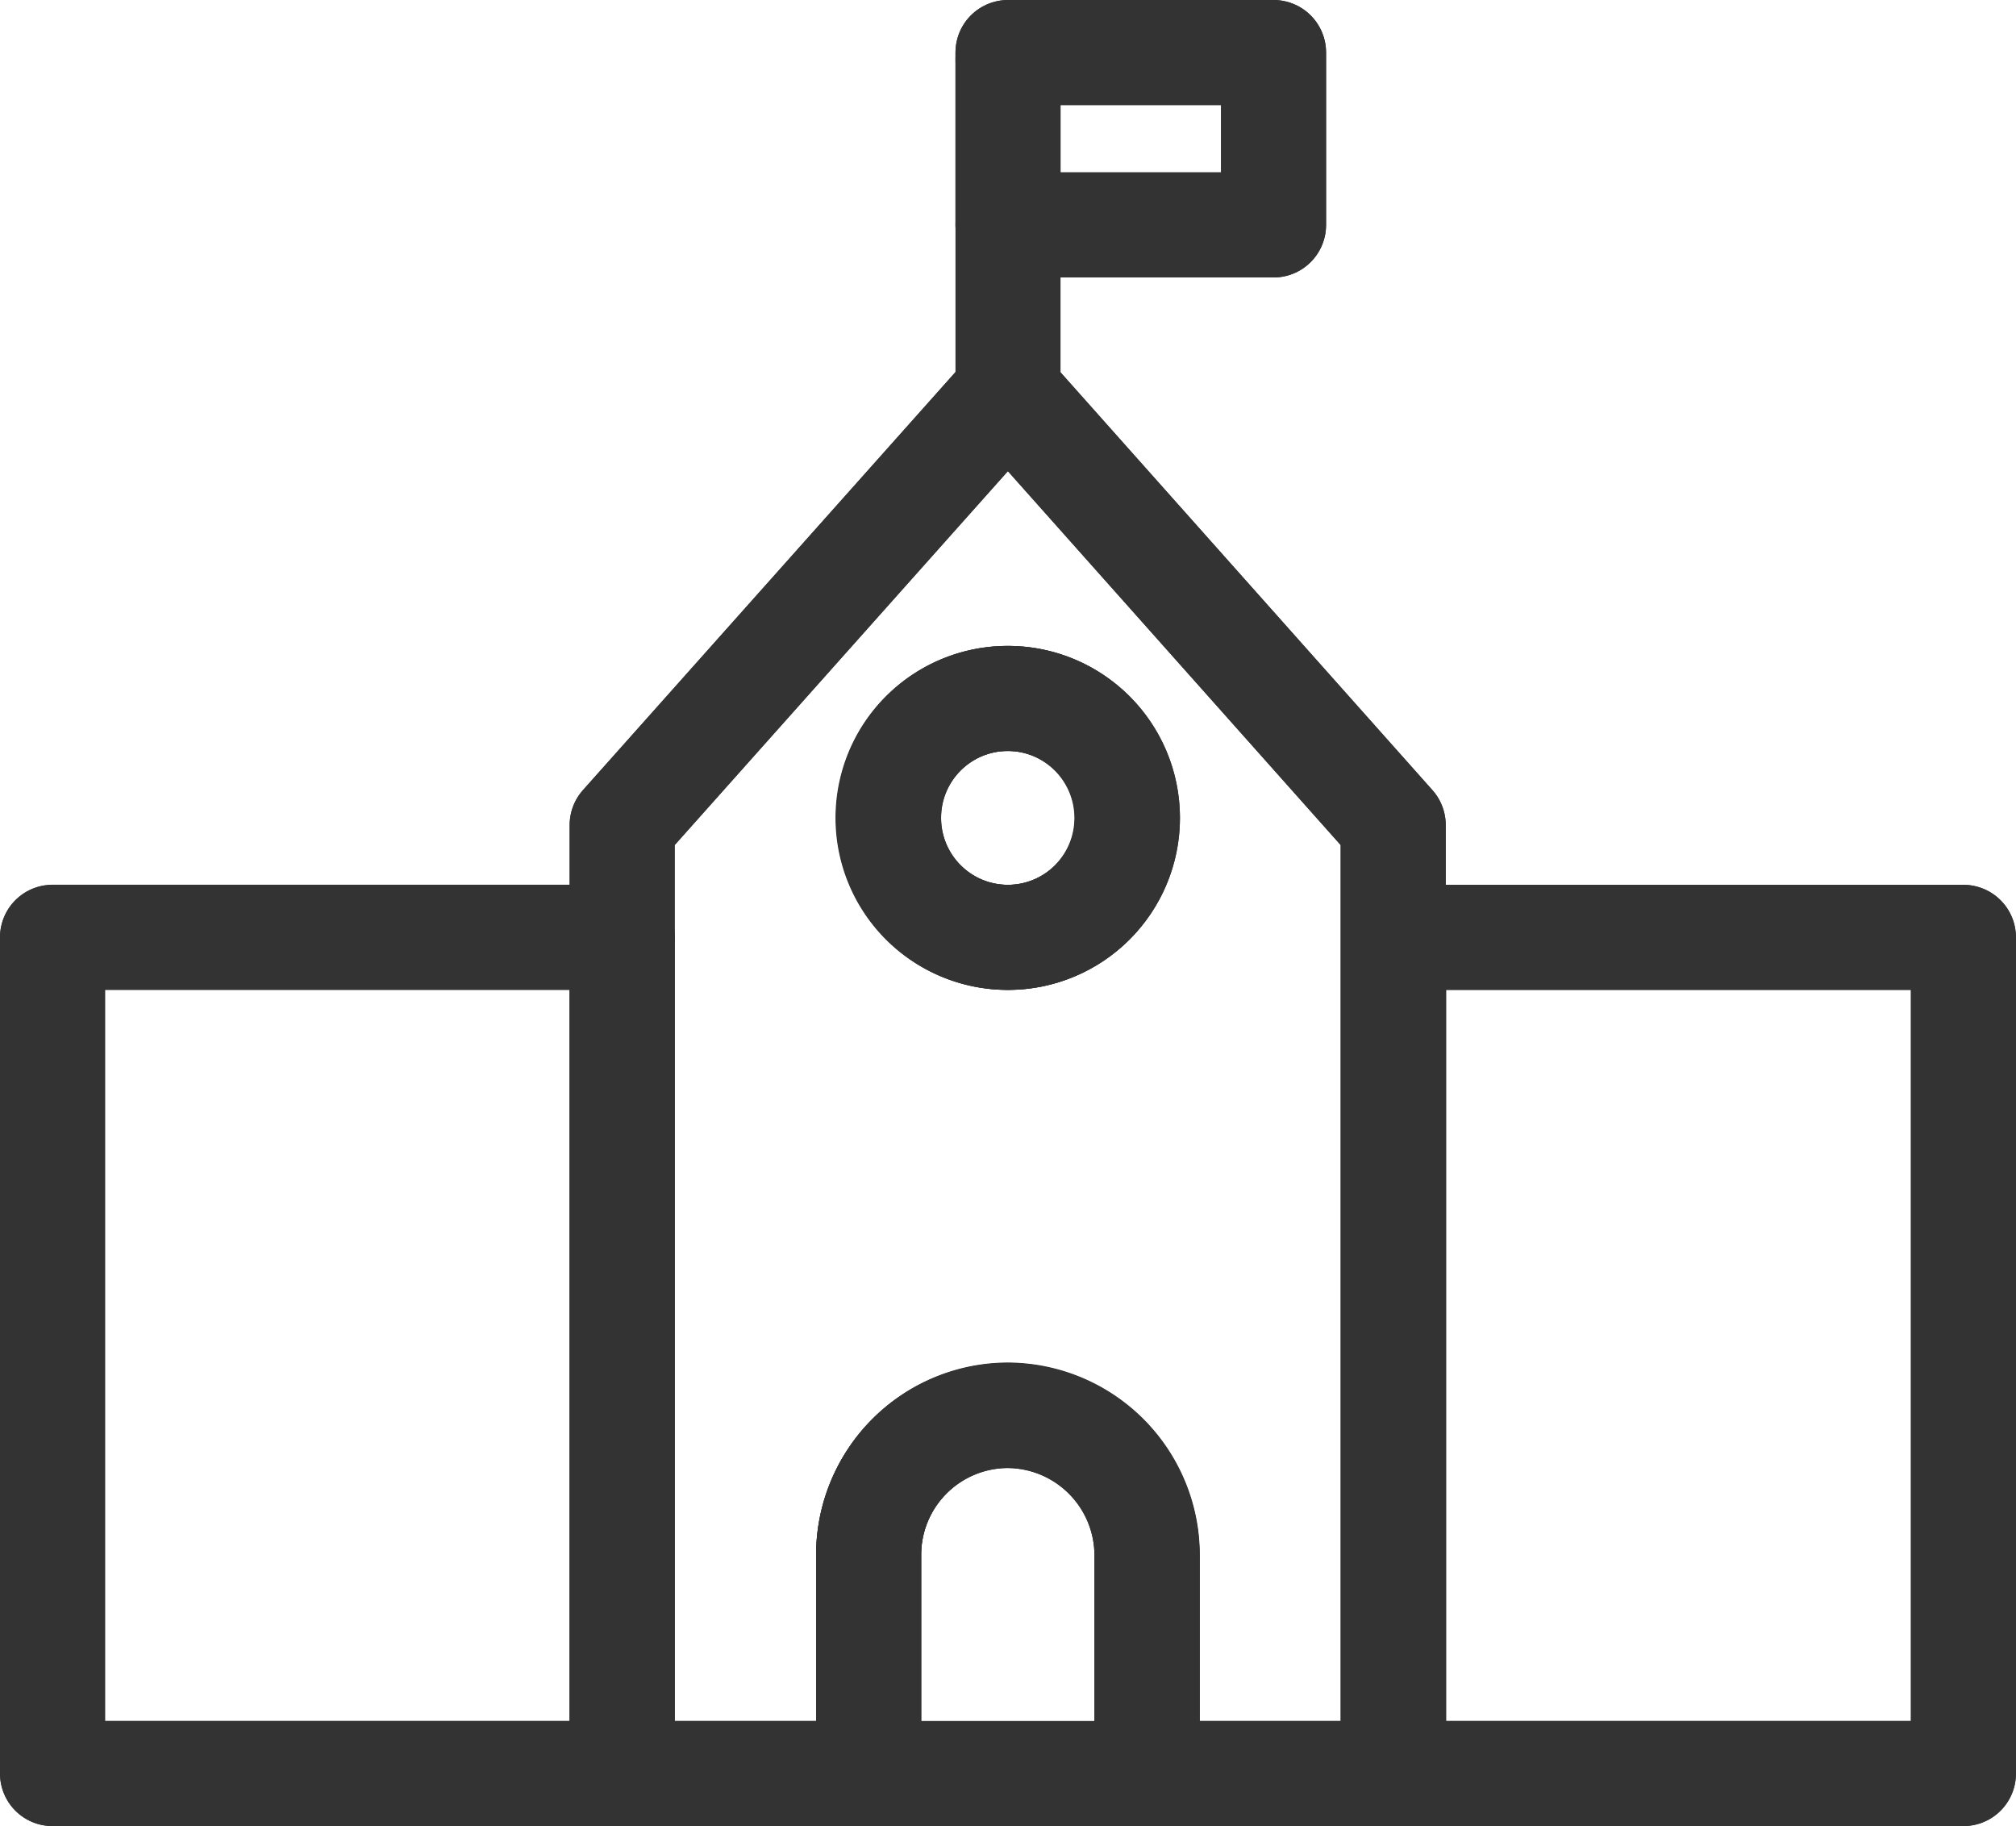
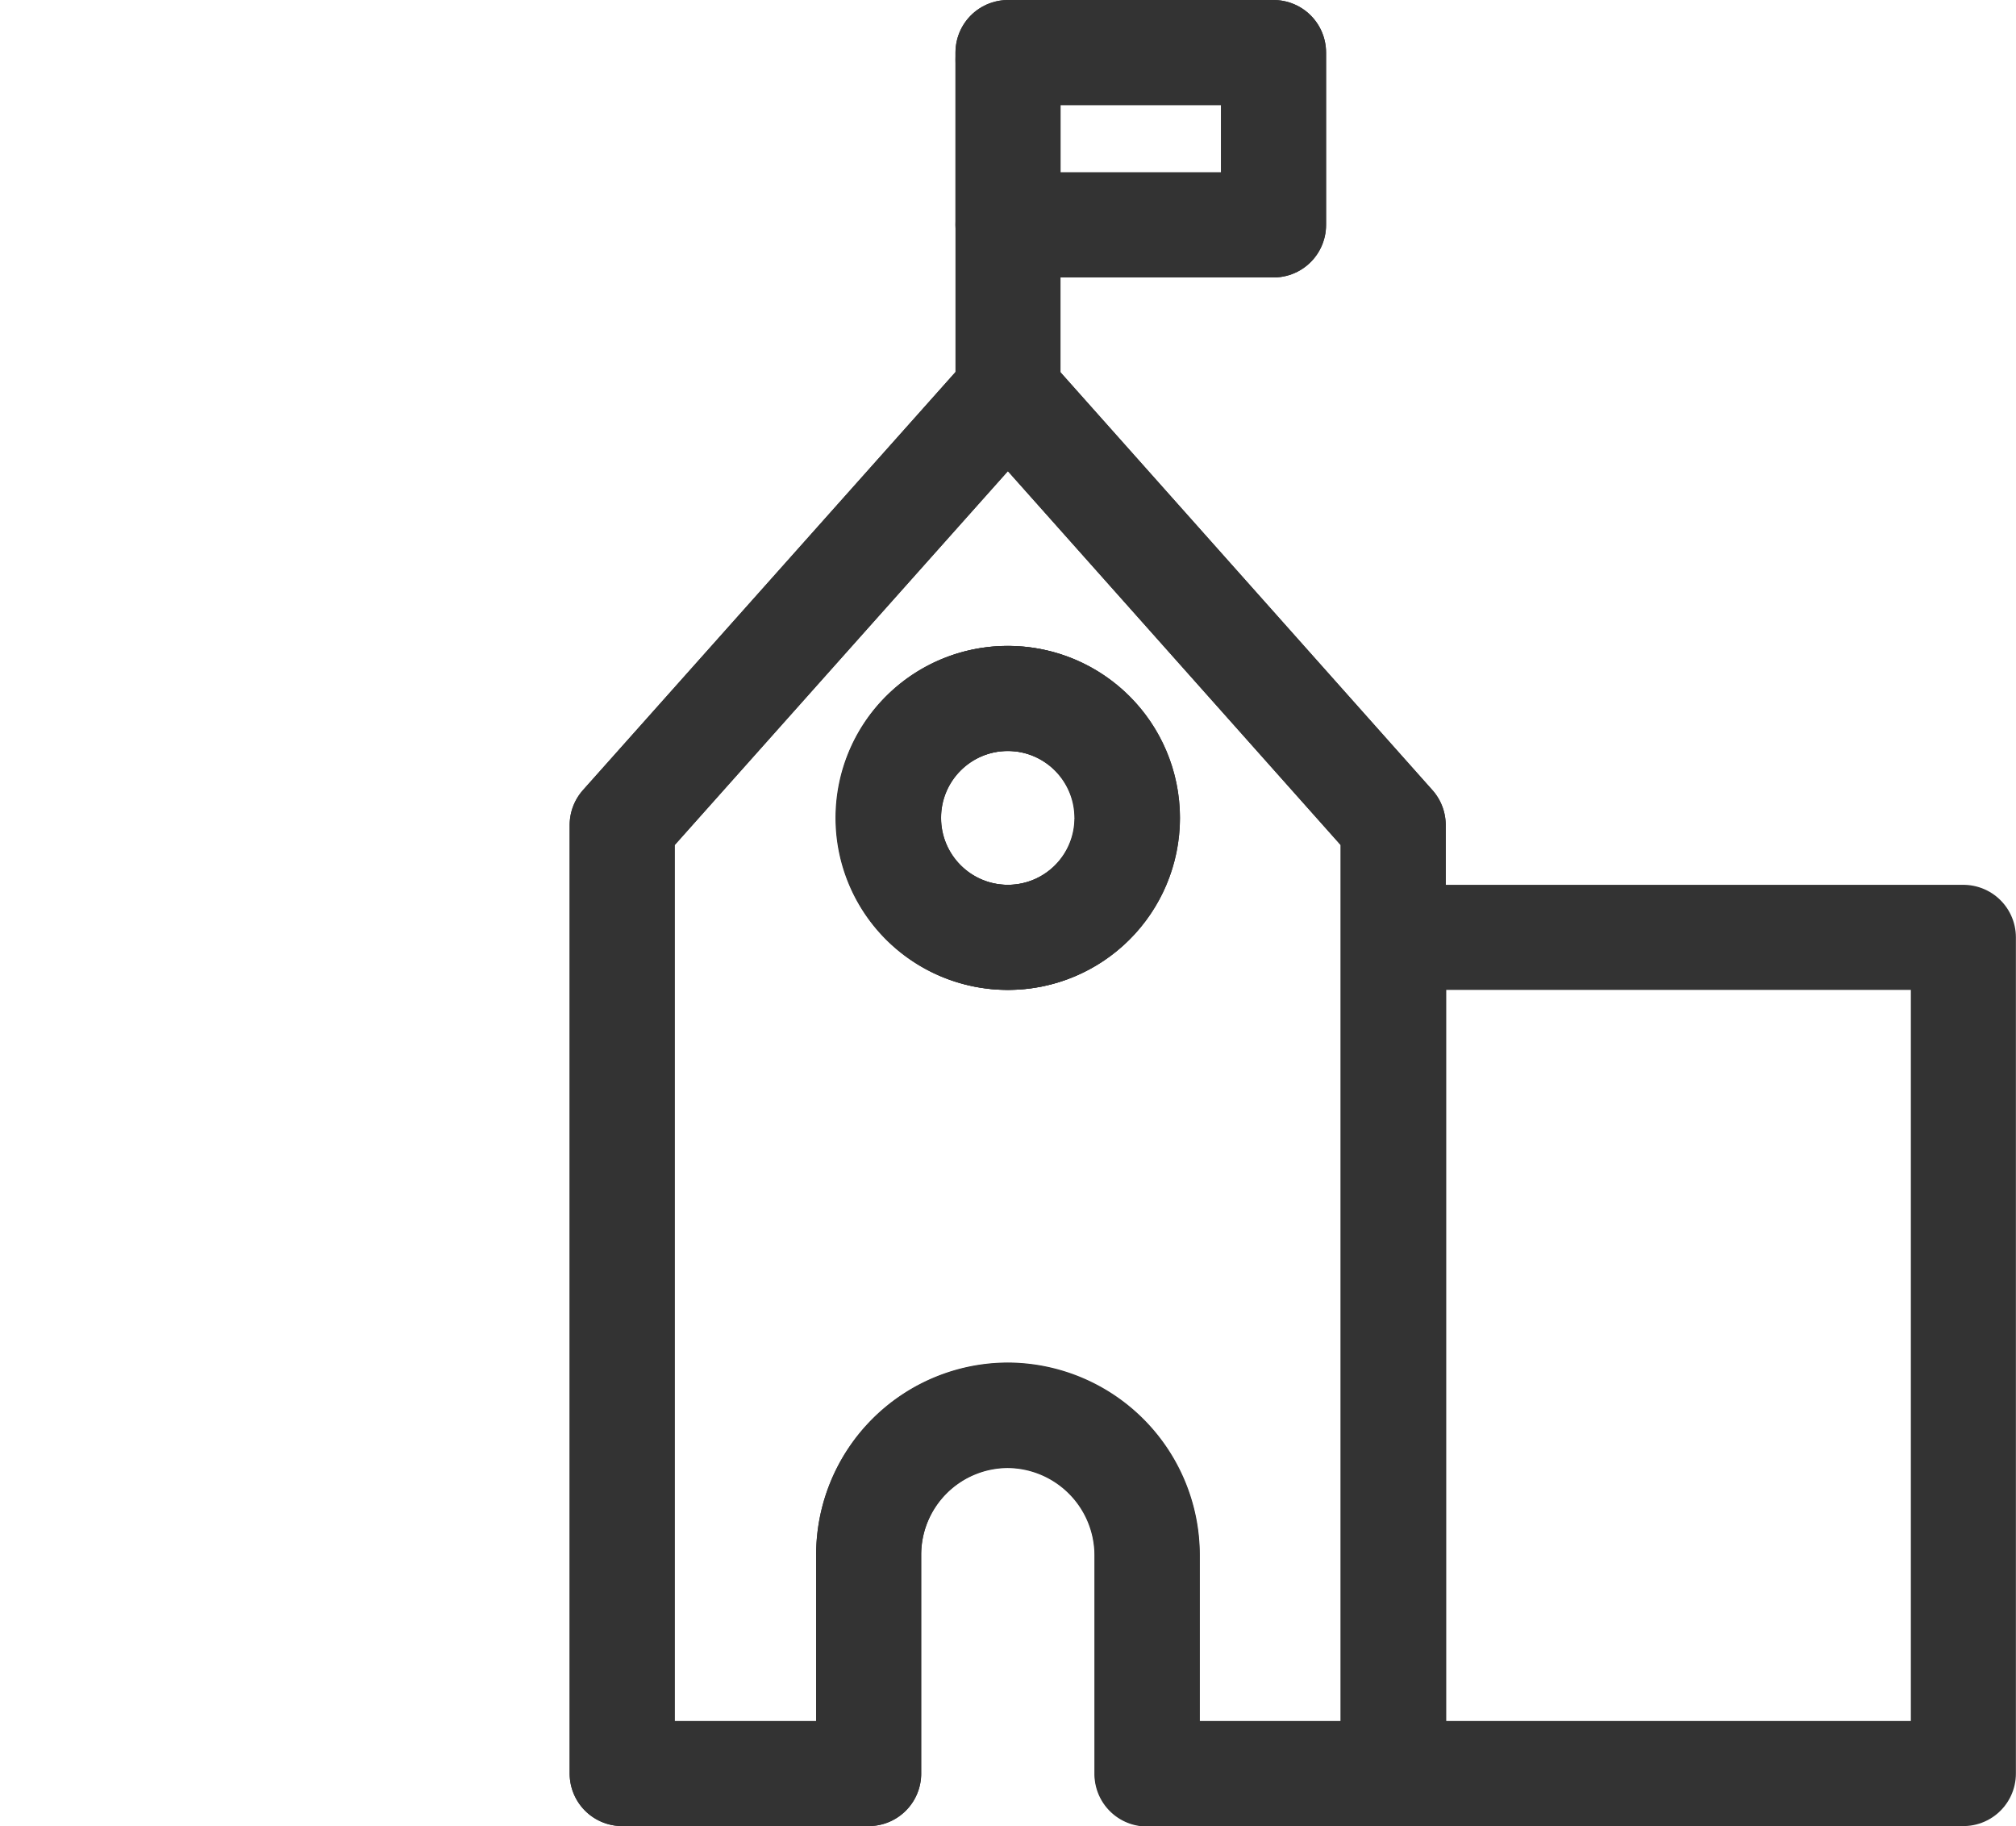
<svg xmlns="http://www.w3.org/2000/svg" width="19.192" height="17.381" viewBox="0 0 19.192 17.381">
  <g id="グループ_215856" data-name="グループ 215856" transform="translate(0.5 0.5)">
    <path id="パス_264105" data-name="パス 264105" d="M27.178.65V2.291H24.65V.65Z" transform="translate(-15.554 -0.65)" fill="none" stroke="#333" stroke-linejoin="round" stroke-width="1" />
-     <rect id="長方形_44973" data-name="長方形 44973" width="5.423" height="7.96" transform="translate(0 8.421)" fill="none" stroke="#333" stroke-linejoin="round" stroke-width="1" />
    <g id="グループ_215850" data-name="グループ 215850" transform="translate(0 0)">
      <g id="グループ_215852" data-name="グループ 215852">
-         <path id="パス_264106" data-name="パス 264106" d="M23.8,36.2v2.085H21.15V36.2a1.328,1.328,0,0,1,1.326-1.327A1.333,1.333,0,0,1,23.8,36.2" transform="translate(-13.381 -21.9)" fill="none" stroke="#333" stroke-linejoin="round" stroke-width="1" />
        <path id="パス_264107" data-name="パス 264107" d="M22.787,16.87a1.137,1.137,0,1,1-1.137,1.137,1.135,1.135,0,0,1,1.137-1.137" transform="translate(-13.691 -10.722)" fill="none" stroke="#333" stroke-linejoin="round" stroke-width="1" />
        <path id="パス_264108" data-name="パス 264108" d="M22.3,14.369v7.959H19.959V20.243a1.333,1.333,0,0,0-1.326-1.327,1.328,1.328,0,0,0-1.326,1.327v2.085H14.96V13.3l3.672-4.12L22.3,13.3Zm-2.535-1.137a1.137,1.137,0,1,0-1.137,1.137,1.135,1.135,0,0,0,1.137-1.137" transform="translate(-9.537 -5.947)" fill="none" stroke="#333" stroke-linejoin="round" stroke-width="1" />
        <rect id="長方形_44974" data-name="長方形 44974" width="5.423" height="7.959" transform="translate(12.768 8.422)" fill="none" stroke="#333" stroke-linejoin="round" stroke-width="1" />
        <path id="パス_264109" data-name="パス 264109" d="M14.96,22.328V13.3l3.672-4.12L22.3,13.3v9.028" transform="translate(-9.537 -5.947)" fill="none" stroke="#333" stroke-linecap="round" stroke-linejoin="round" stroke-width="1" />
-         <path id="パス_264110" data-name="パス 264110" d="M6.073,22.87H.65v7.959H18.842V22.87H13.418" transform="translate(-0.65 -14.448)" fill="none" stroke="#333" stroke-linecap="round" stroke-linejoin="round" stroke-width="1" />
        <ellipse id="楕円形_33" data-name="楕円形 33" cx="1.137" cy="1.137" rx="1.137" ry="1.137" transform="translate(7.959 6.148)" fill="none" stroke="#333" stroke-linecap="round" stroke-linejoin="round" stroke-width="1" />
        <path id="パス_264111" data-name="パス 264111" d="M21.15,38.281V36.2a1.328,1.328,0,0,1,1.326-1.327A1.333,1.333,0,0,1,23.8,36.2v2.085" transform="translate(-13.381 -21.9)" fill="none" stroke="#333" stroke-linecap="round" stroke-linejoin="round" stroke-width="1" />
        <path id="パス_264112" data-name="パス 264112" d="M24.65.718V.65h2.528V2.291H24.65" transform="translate(-15.554 -0.65)" fill="none" stroke="#333" stroke-linecap="round" stroke-linejoin="round" stroke-width="1" />
        <path id="パス_264113" data-name="パス 264113" d="M24.65,3.995V.83" transform="translate(-15.554 -0.762)" fill="none" stroke="#333" stroke-linecap="round" stroke-linejoin="round" stroke-width="1" />
      </g>
    </g>
  </g>
</svg>